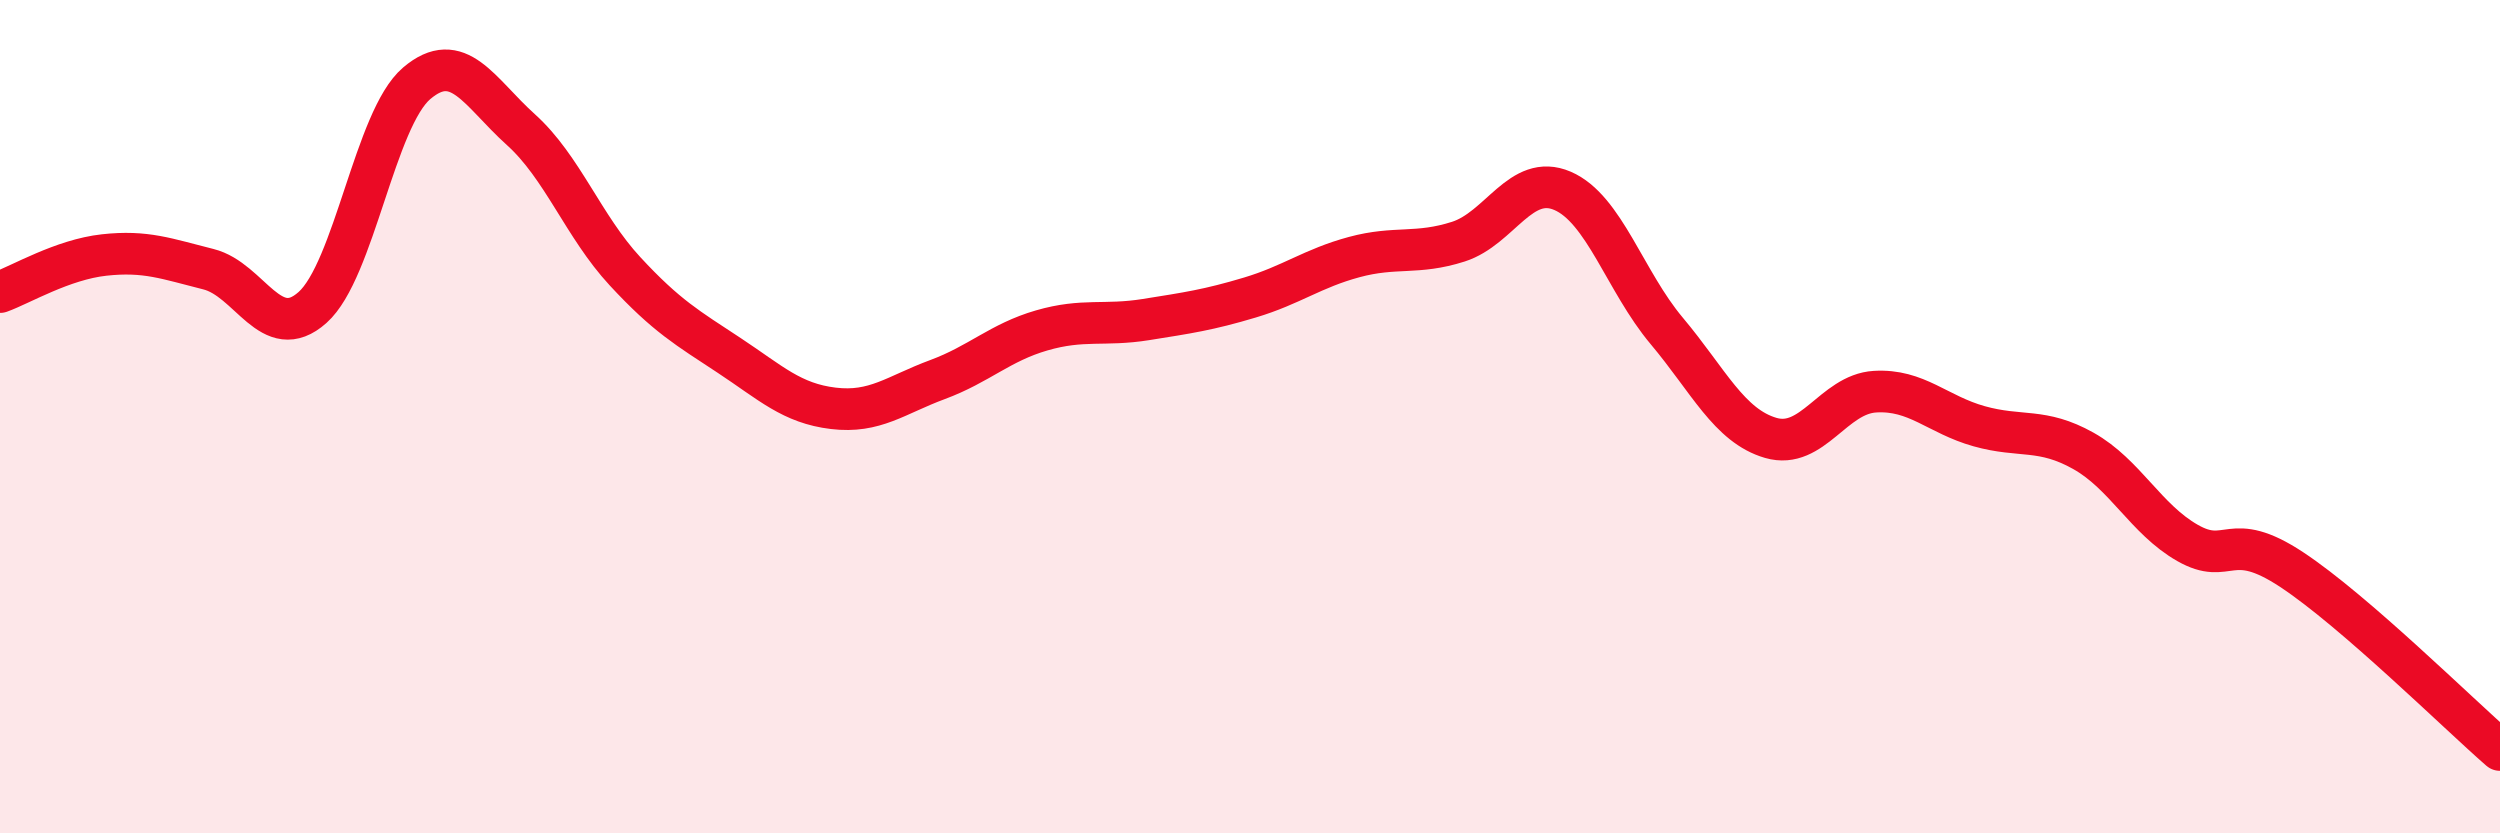
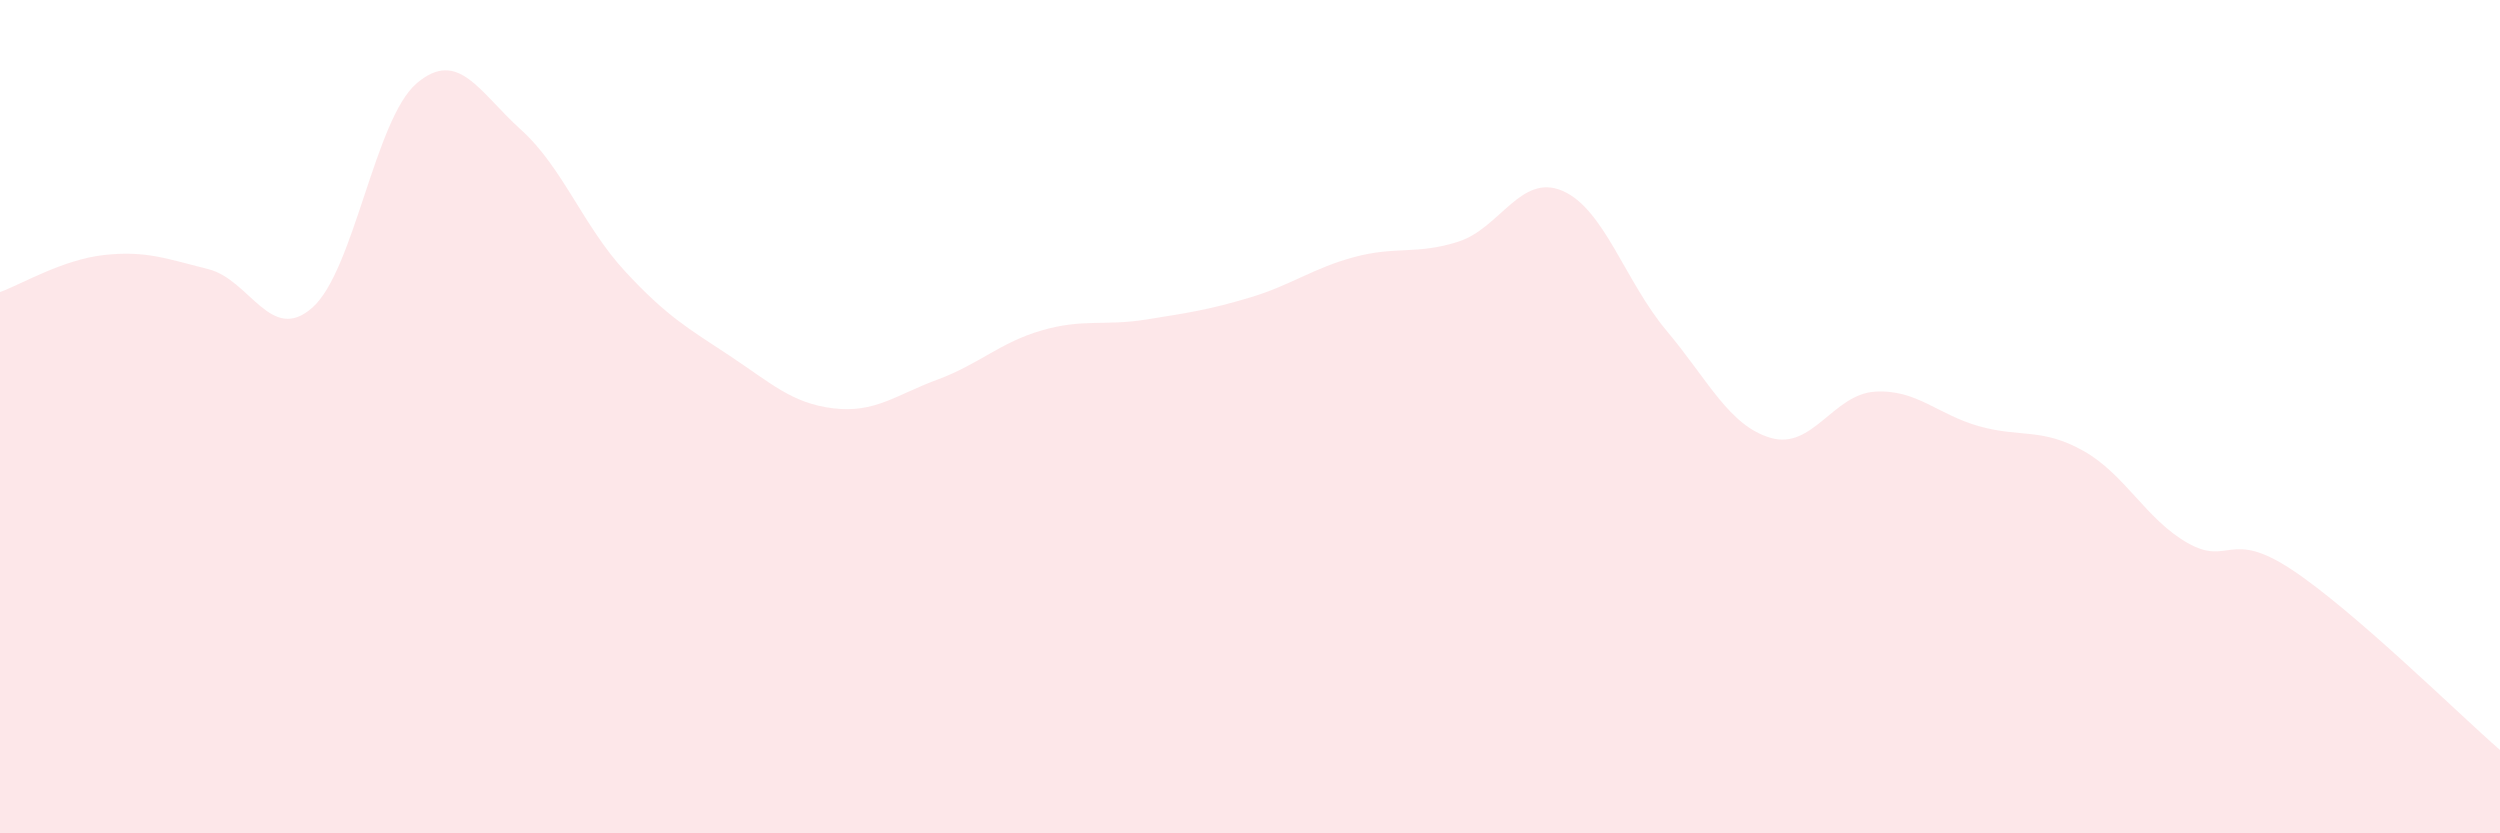
<svg xmlns="http://www.w3.org/2000/svg" width="60" height="20" viewBox="0 0 60 20">
  <path d="M 0,7.01 C 0.5,6.83 1.5,6.23 2.5,6.12 C 3.5,6.01 4,6.21 5,6.46 C 6,6.71 6.5,8.27 7.5,7.38 C 8.5,6.49 9,2.85 10,2 C 11,1.15 11.5,2.21 12.5,3.11 C 13.5,4.01 14,5.43 15,6.51 C 16,7.59 16.5,7.87 17.5,8.53 C 18.5,9.19 19,9.68 20,9.8 C 21,9.92 21.5,9.48 22.5,9.11 C 23.5,8.74 24,8.22 25,7.93 C 26,7.64 26.5,7.83 27.5,7.67 C 28.5,7.51 29,7.44 30,7.14 C 31,6.84 31.5,6.44 32.5,6.17 C 33.5,5.9 34,6.12 35,5.8 C 36,5.48 36.5,4.15 37.5,4.58 C 38.5,5.01 39,6.75 40,7.94 C 41,9.13 41.5,10.22 42.5,10.51 C 43.5,10.8 44,9.46 45,9.4 C 46,9.34 46.5,9.95 47.5,10.23 C 48.5,10.51 49,10.26 50,10.82 C 51,11.38 51.5,12.46 52.5,13.03 C 53.5,13.6 53.5,12.68 55,13.67 C 56.5,14.66 59,17.13 60,18L60 20L0 20Z" fill="#EB0A25" opacity="0.1" stroke-linecap="round" stroke-linejoin="round" />
-   <path d="M 0,7.01 C 0.5,6.83 1.5,6.23 2.5,6.12 C 3.5,6.01 4,6.21 5,6.46 C 6,6.71 6.5,8.27 7.5,7.38 C 8.5,6.49 9,2.85 10,2 C 11,1.15 11.5,2.21 12.5,3.11 C 13.5,4.01 14,5.43 15,6.51 C 16,7.59 16.5,7.87 17.5,8.53 C 18.5,9.19 19,9.68 20,9.8 C 21,9.92 21.5,9.48 22.5,9.11 C 23.5,8.74 24,8.22 25,7.93 C 26,7.64 26.5,7.83 27.5,7.67 C 28.5,7.51 29,7.44 30,7.14 C 31,6.84 31.5,6.44 32.5,6.17 C 33.5,5.9 34,6.12 35,5.8 C 36,5.48 36.5,4.15 37.5,4.58 C 38.5,5.01 39,6.75 40,7.94 C 41,9.13 41.5,10.22 42.5,10.51 C 43.5,10.8 44,9.46 45,9.4 C 46,9.34 46.5,9.95 47.5,10.23 C 48.5,10.51 49,10.26 50,10.82 C 51,11.38 51.5,12.46 52.5,13.03 C 53.5,13.6 53.5,12.68 55,13.67 C 56.5,14.66 59,17.13 60,18" stroke="#EB0A25" stroke-width="1" fill="none" stroke-linecap="round" stroke-linejoin="round" />
</svg>